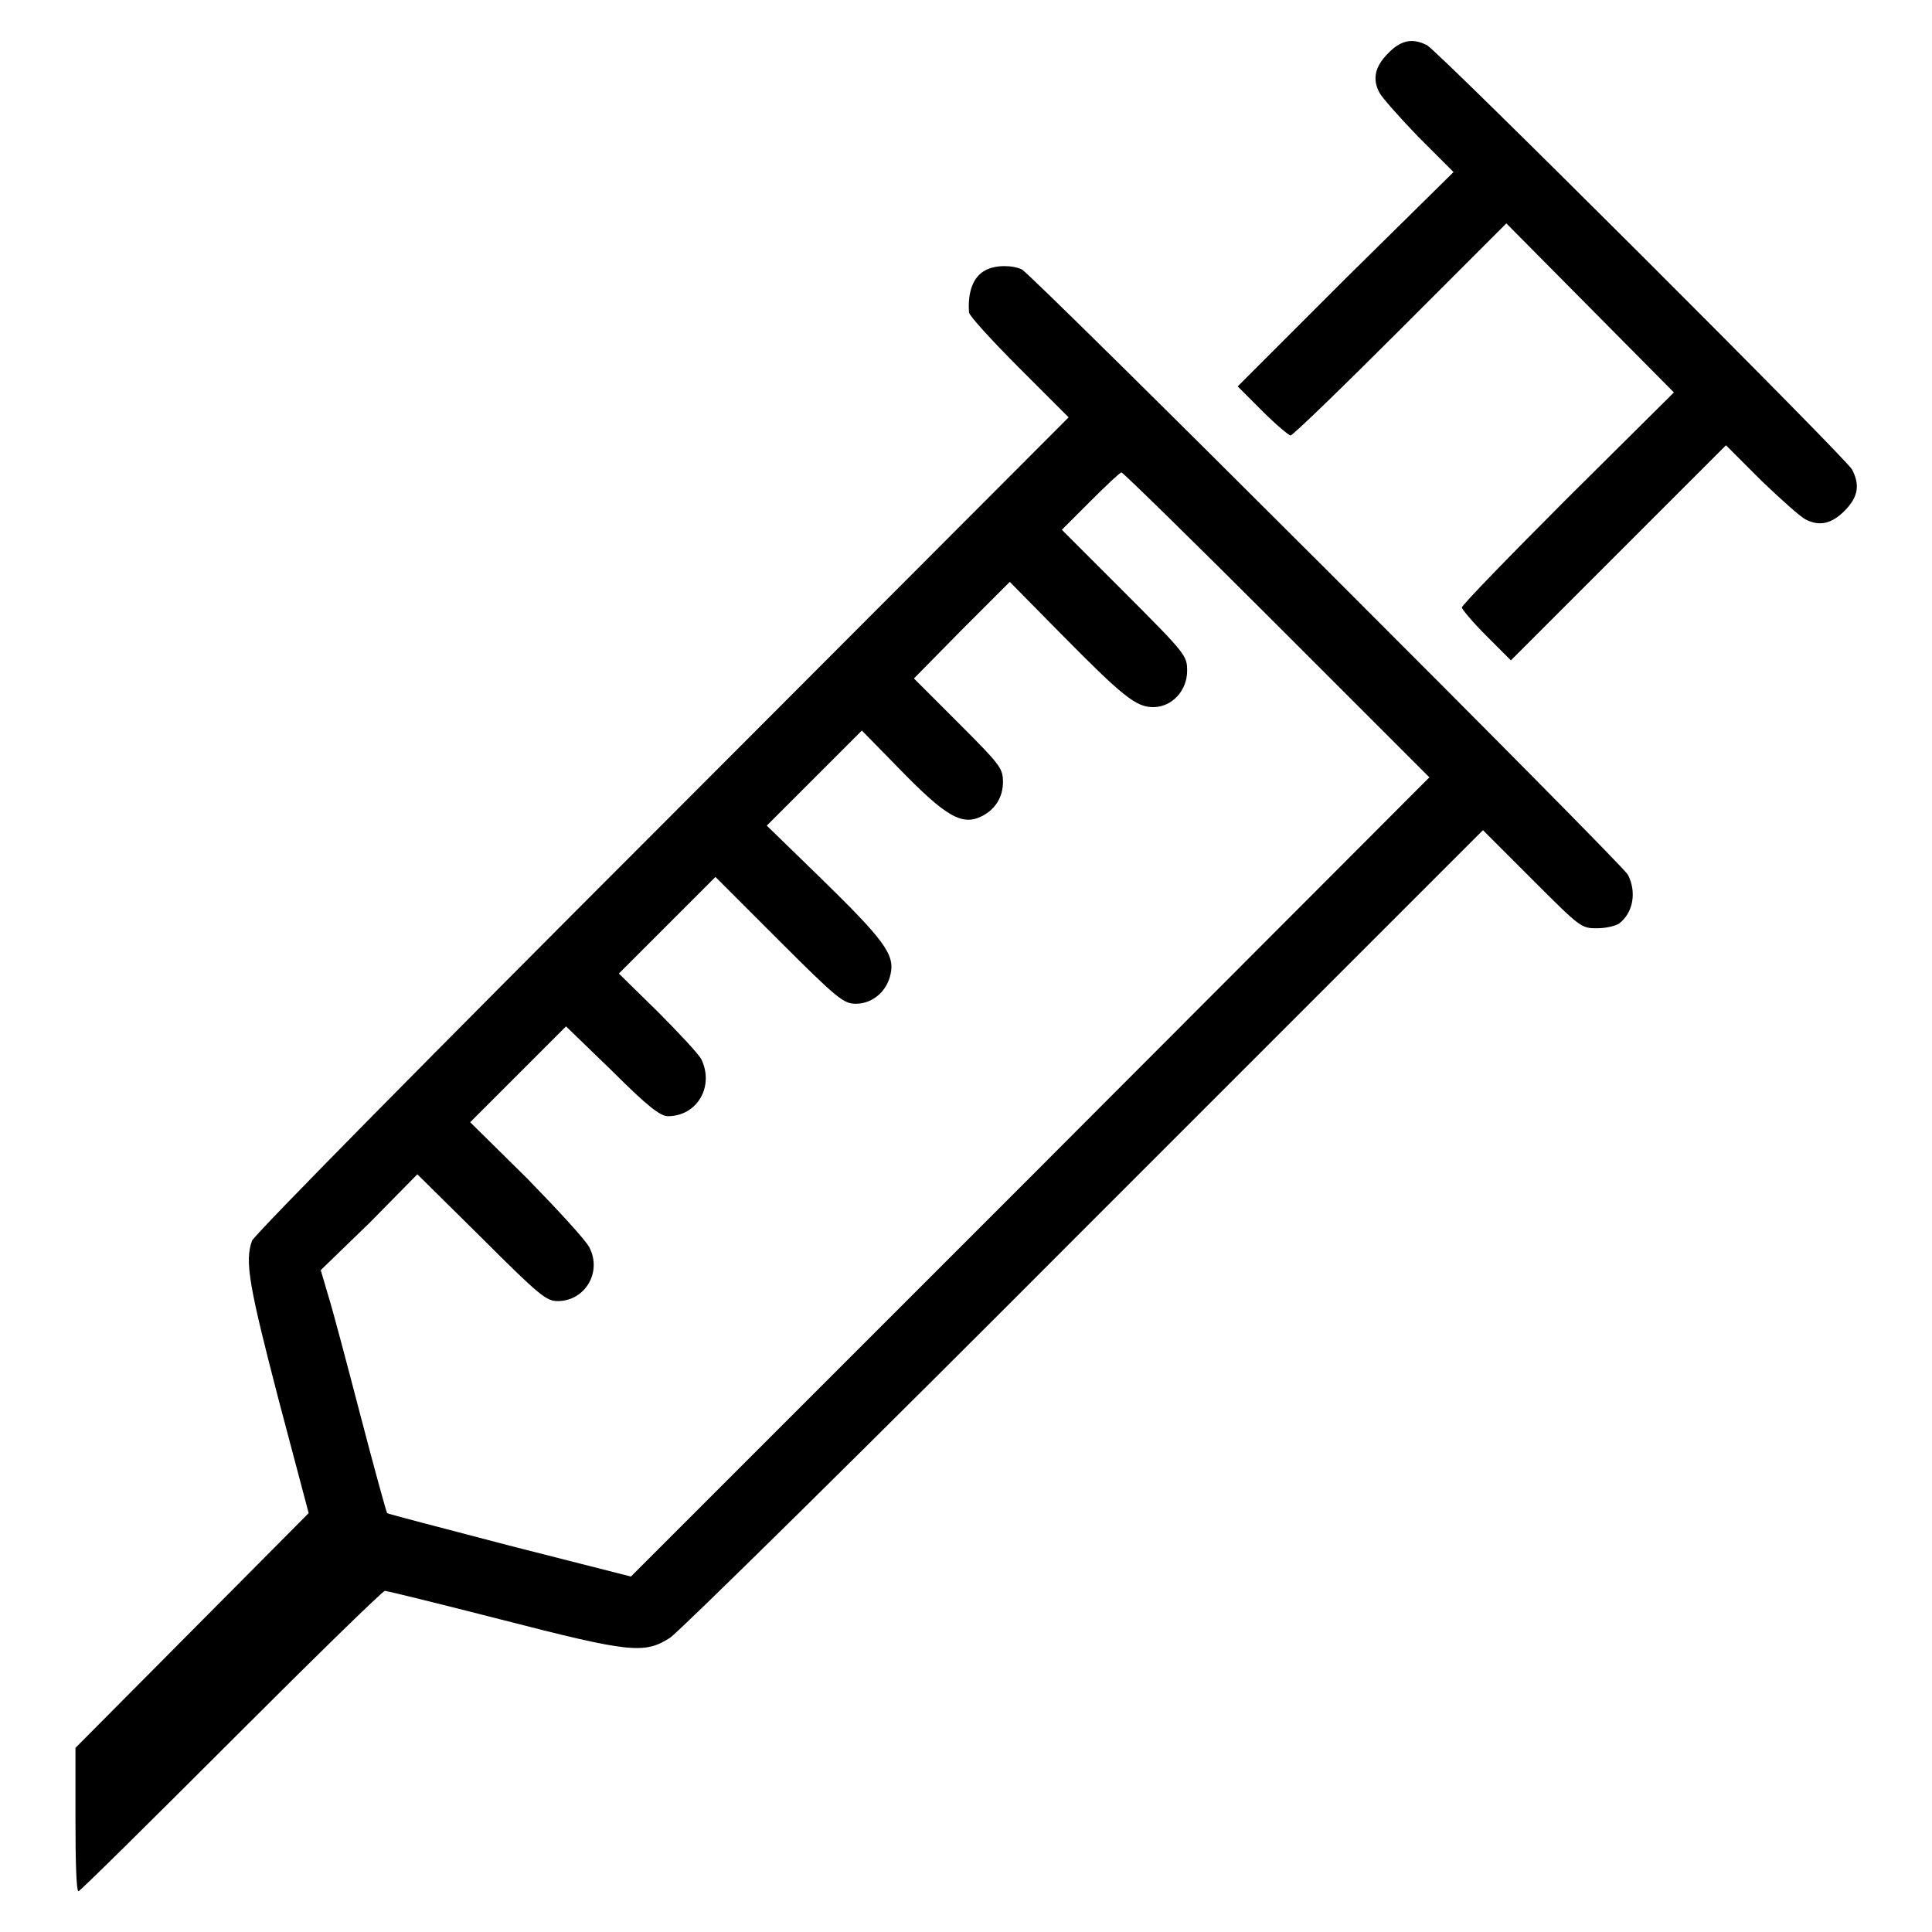
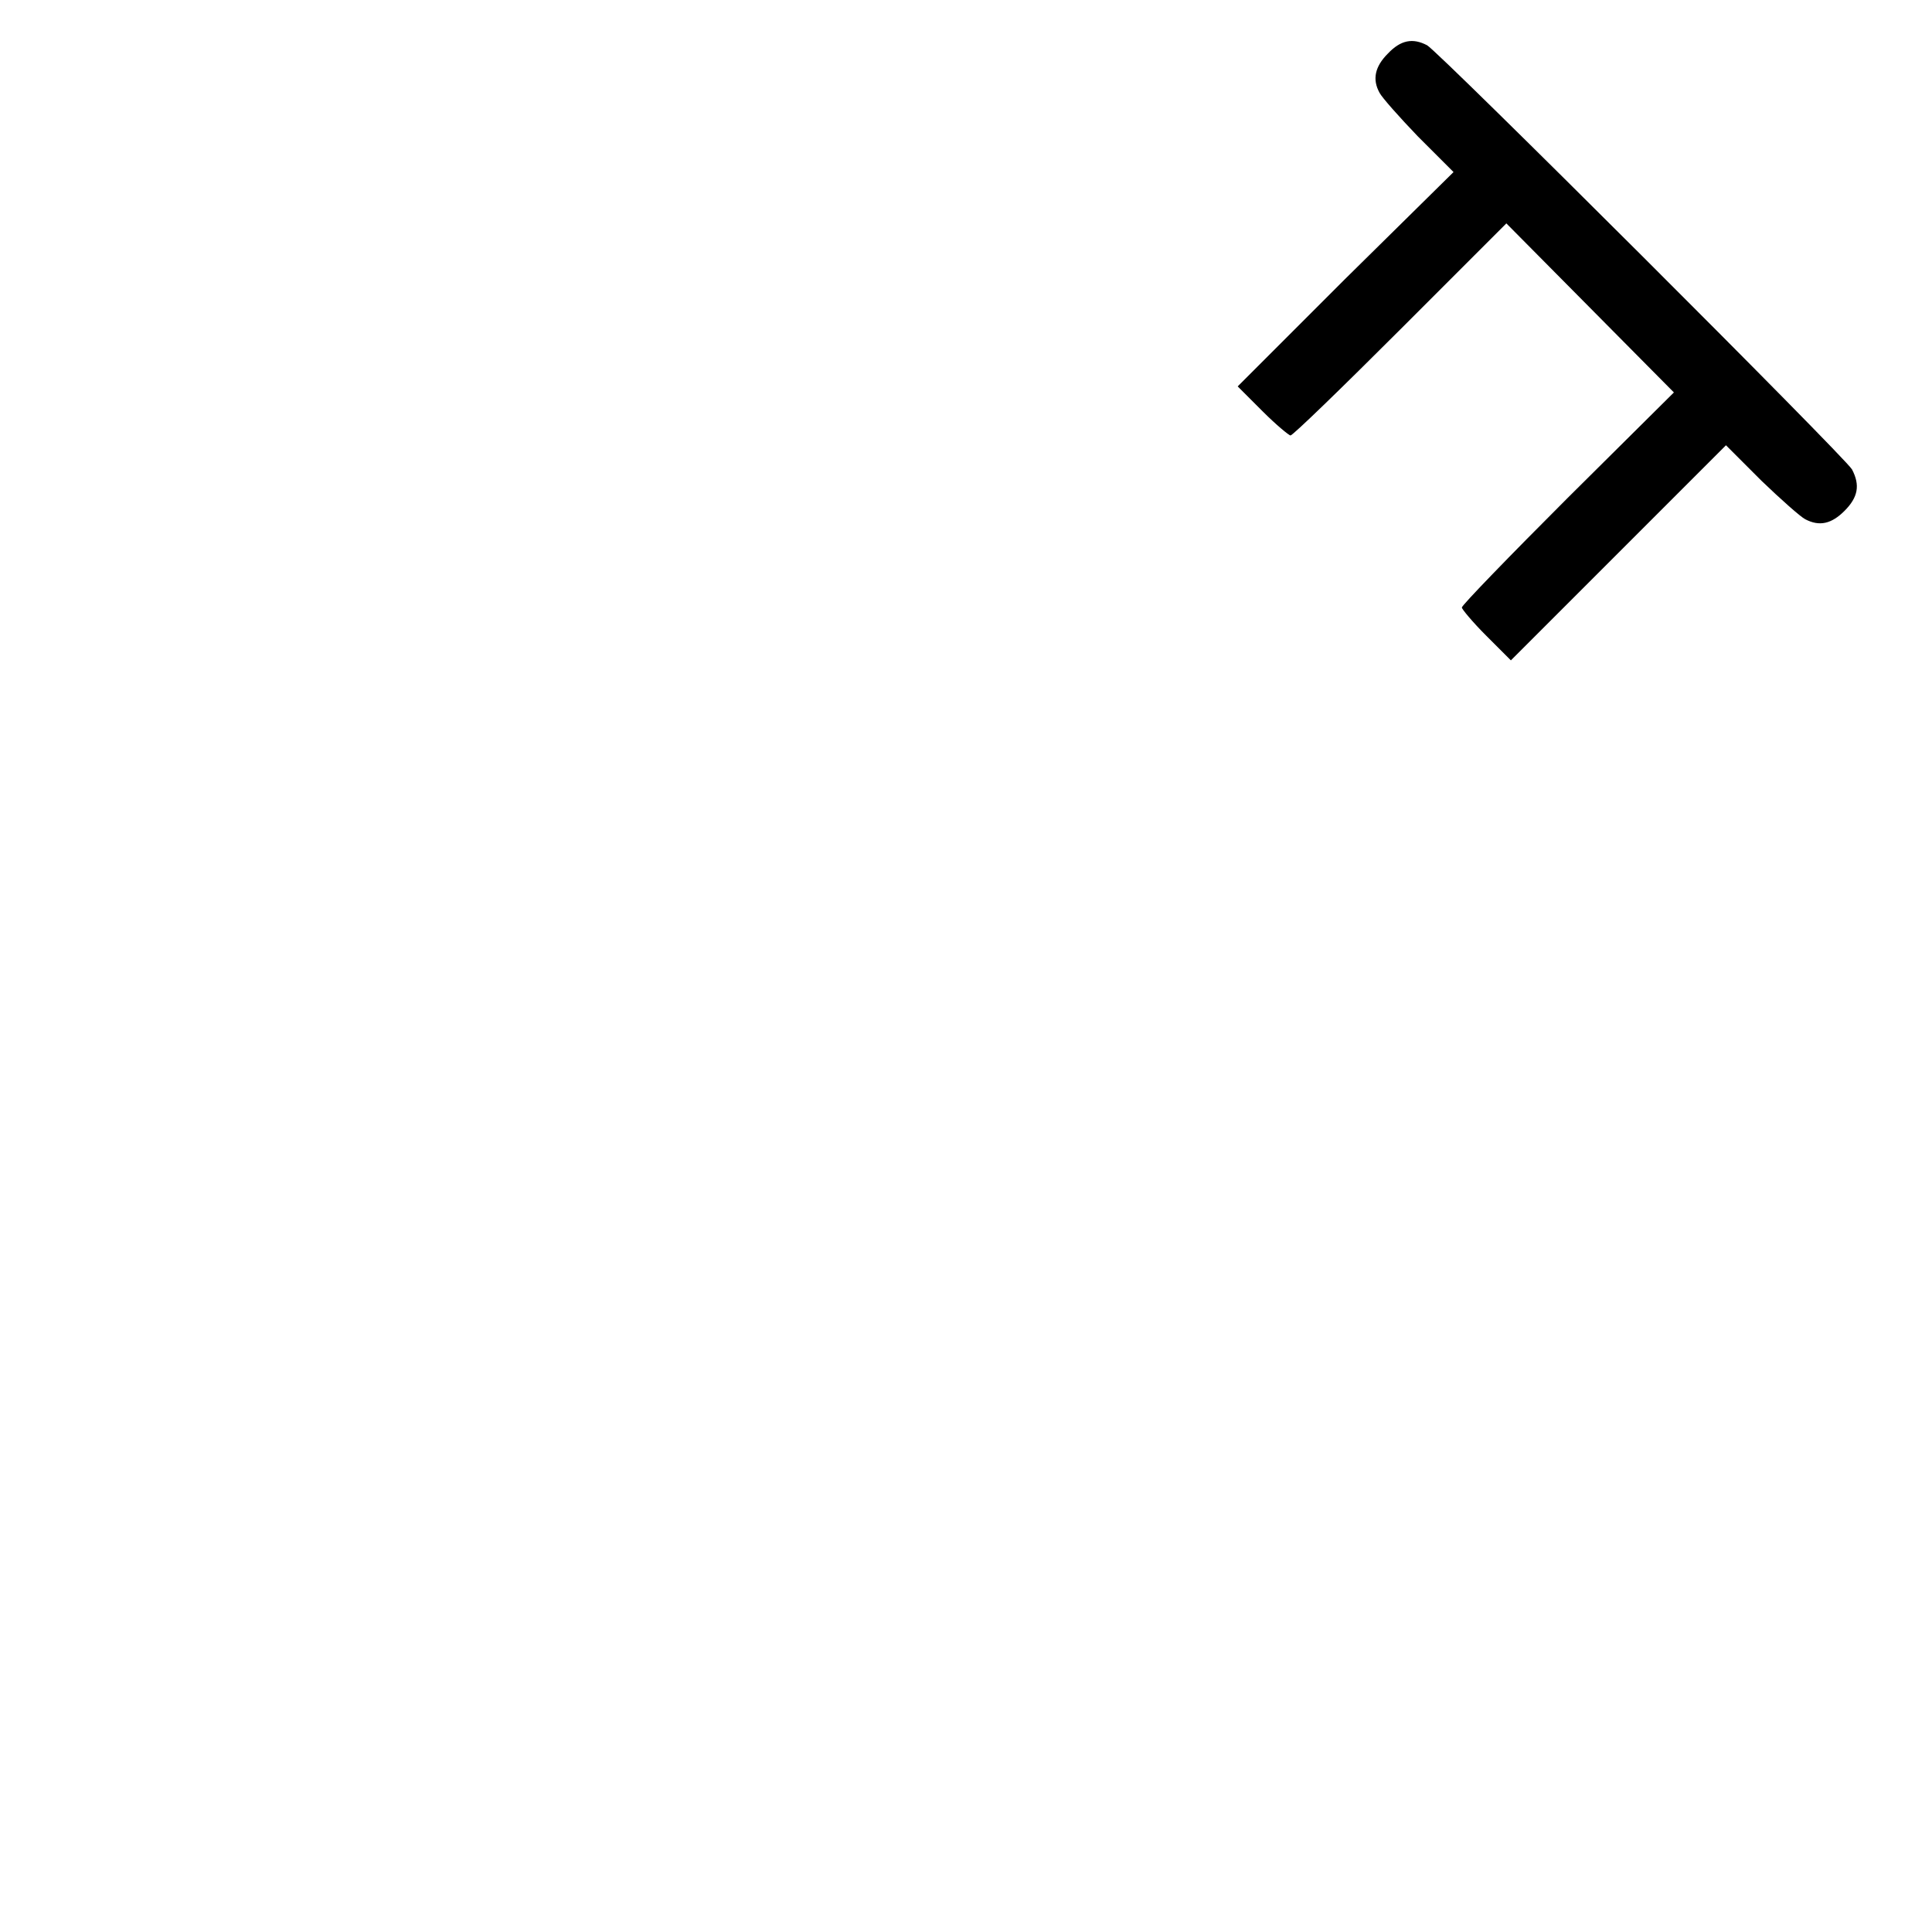
<svg xmlns="http://www.w3.org/2000/svg" version="1.1" x="0px" y="0px" viewBox="0 0 256 256" enable-background="new 0 0 256 256" xml:space="preserve">
  <g>
    <g>
      <g>
        <path fill="#000000" d="M183.9,7.1c-1.7,1.7-2.1,3.4-1.1,5.2c0.3,0.6,2.6,3.2,5.1,5.8l4.7,4.7L178.2,37L164,51.2l3.3,3.3c1.8,1.8,3.5,3.2,3.7,3.2c0.3,0,6.8-6.3,14.5-14l14.1-14.1l11.1,11.2L221.8,52L207.7,66c-7.7,7.7-14,14.2-14,14.5c0,0.2,1.4,1.9,3.2,3.7l3.3,3.3l14.2-14.2l14.3-14.3l4.7,4.7c2.6,2.5,5.2,4.8,5.8,5.1c1.9,1,3.5,0.6,5.2-1.1c1.8-1.8,2.1-3.4,1-5.5c-0.9-1.6-54.8-55.4-56.3-56.2C187.2,5,185.6,5.3,183.9,7.1z" />
-         <path fill="#000000" d="M130.6,35.8c-1.6,0.8-2.4,2.8-2.2,5.6c0,0.4,3,3.7,6.6,7.3l6.6,6.6l-53.8,53.9c-30.5,30.5-54.1,54.4-54.4,55.2c-1,2.7-0.4,6,3.5,21l4,15.1L25.5,216L10,231.6v9.5c0,5.2,0.1,9.5,0.4,9.5c0.2,0,9.3-9,20.2-19.9c10.9-10.9,20.1-19.9,20.4-19.9c0.3,0,7.2,1.7,15.4,3.8c17.1,4.4,19,4.6,22.4,2.4c1.2-0.8,25.9-25.1,54.9-54.2l52.8-52.8l6.5,6.5c6.4,6.4,6.5,6.5,8.6,6.5c1.2,0,2.4-0.3,2.9-0.6c1.9-1.4,2.4-4.2,1.2-6.5c-0.9-1.6-78.8-79.4-80.3-80.2C134.1,35.1,131.9,35.1,130.6,35.8z M169.2,82.8l20.2,20.2L136.5,156l-52.9,52.9l-16.1-4.1c-8.8-2.3-16.1-4.2-16.2-4.3s-1.7-5.9-3.5-12.8c-1.8-6.9-3.7-14.1-4.3-16l-1-3.4L49,162l6.3-6.4l8.5,8.4c7.7,7.7,8.6,8.4,10.1,8.4c3.6,0,5.9-3.8,4.2-7.1c-0.5-1-4.3-5.1-8.3-9.2l-7.5-7.4l6.4-6.4L75,136l6.1,5.9c4.7,4.7,6.4,6,7.4,6c3.9,0,6.2-4,4.4-7.6c-0.4-0.7-3-3.5-5.8-6.3l-5.1-5l6.4-6.4l6.4-6.4l8.4,8.4c7.8,7.8,8.6,8.4,10.2,8.4c2.2,0,4.1-1.6,4.6-3.9c0.6-2.6-0.8-4.5-9.3-12.8l-7.1-6.9l6.3-6.3l6.3-6.3l4.7,4.8c6.5,6.7,8.6,7.9,11.3,6.5c1.7-0.9,2.7-2.5,2.7-4.5c0-1.8-0.4-2.3-5.9-7.8l-5.9-5.9l6.3-6.4l6.4-6.4l6.8,6.9c8.1,8.2,9.9,9.7,12.2,9.7c2.5,0,4.5-2.2,4.5-4.8c0-2-0.1-2.2-8.3-10.4l-8.3-8.3l3.8-3.8c2.1-2.1,3.9-3.8,4.1-3.8S158,71.6,169.2,82.8z" />
      </g>
    </g>
  </g>
</svg>